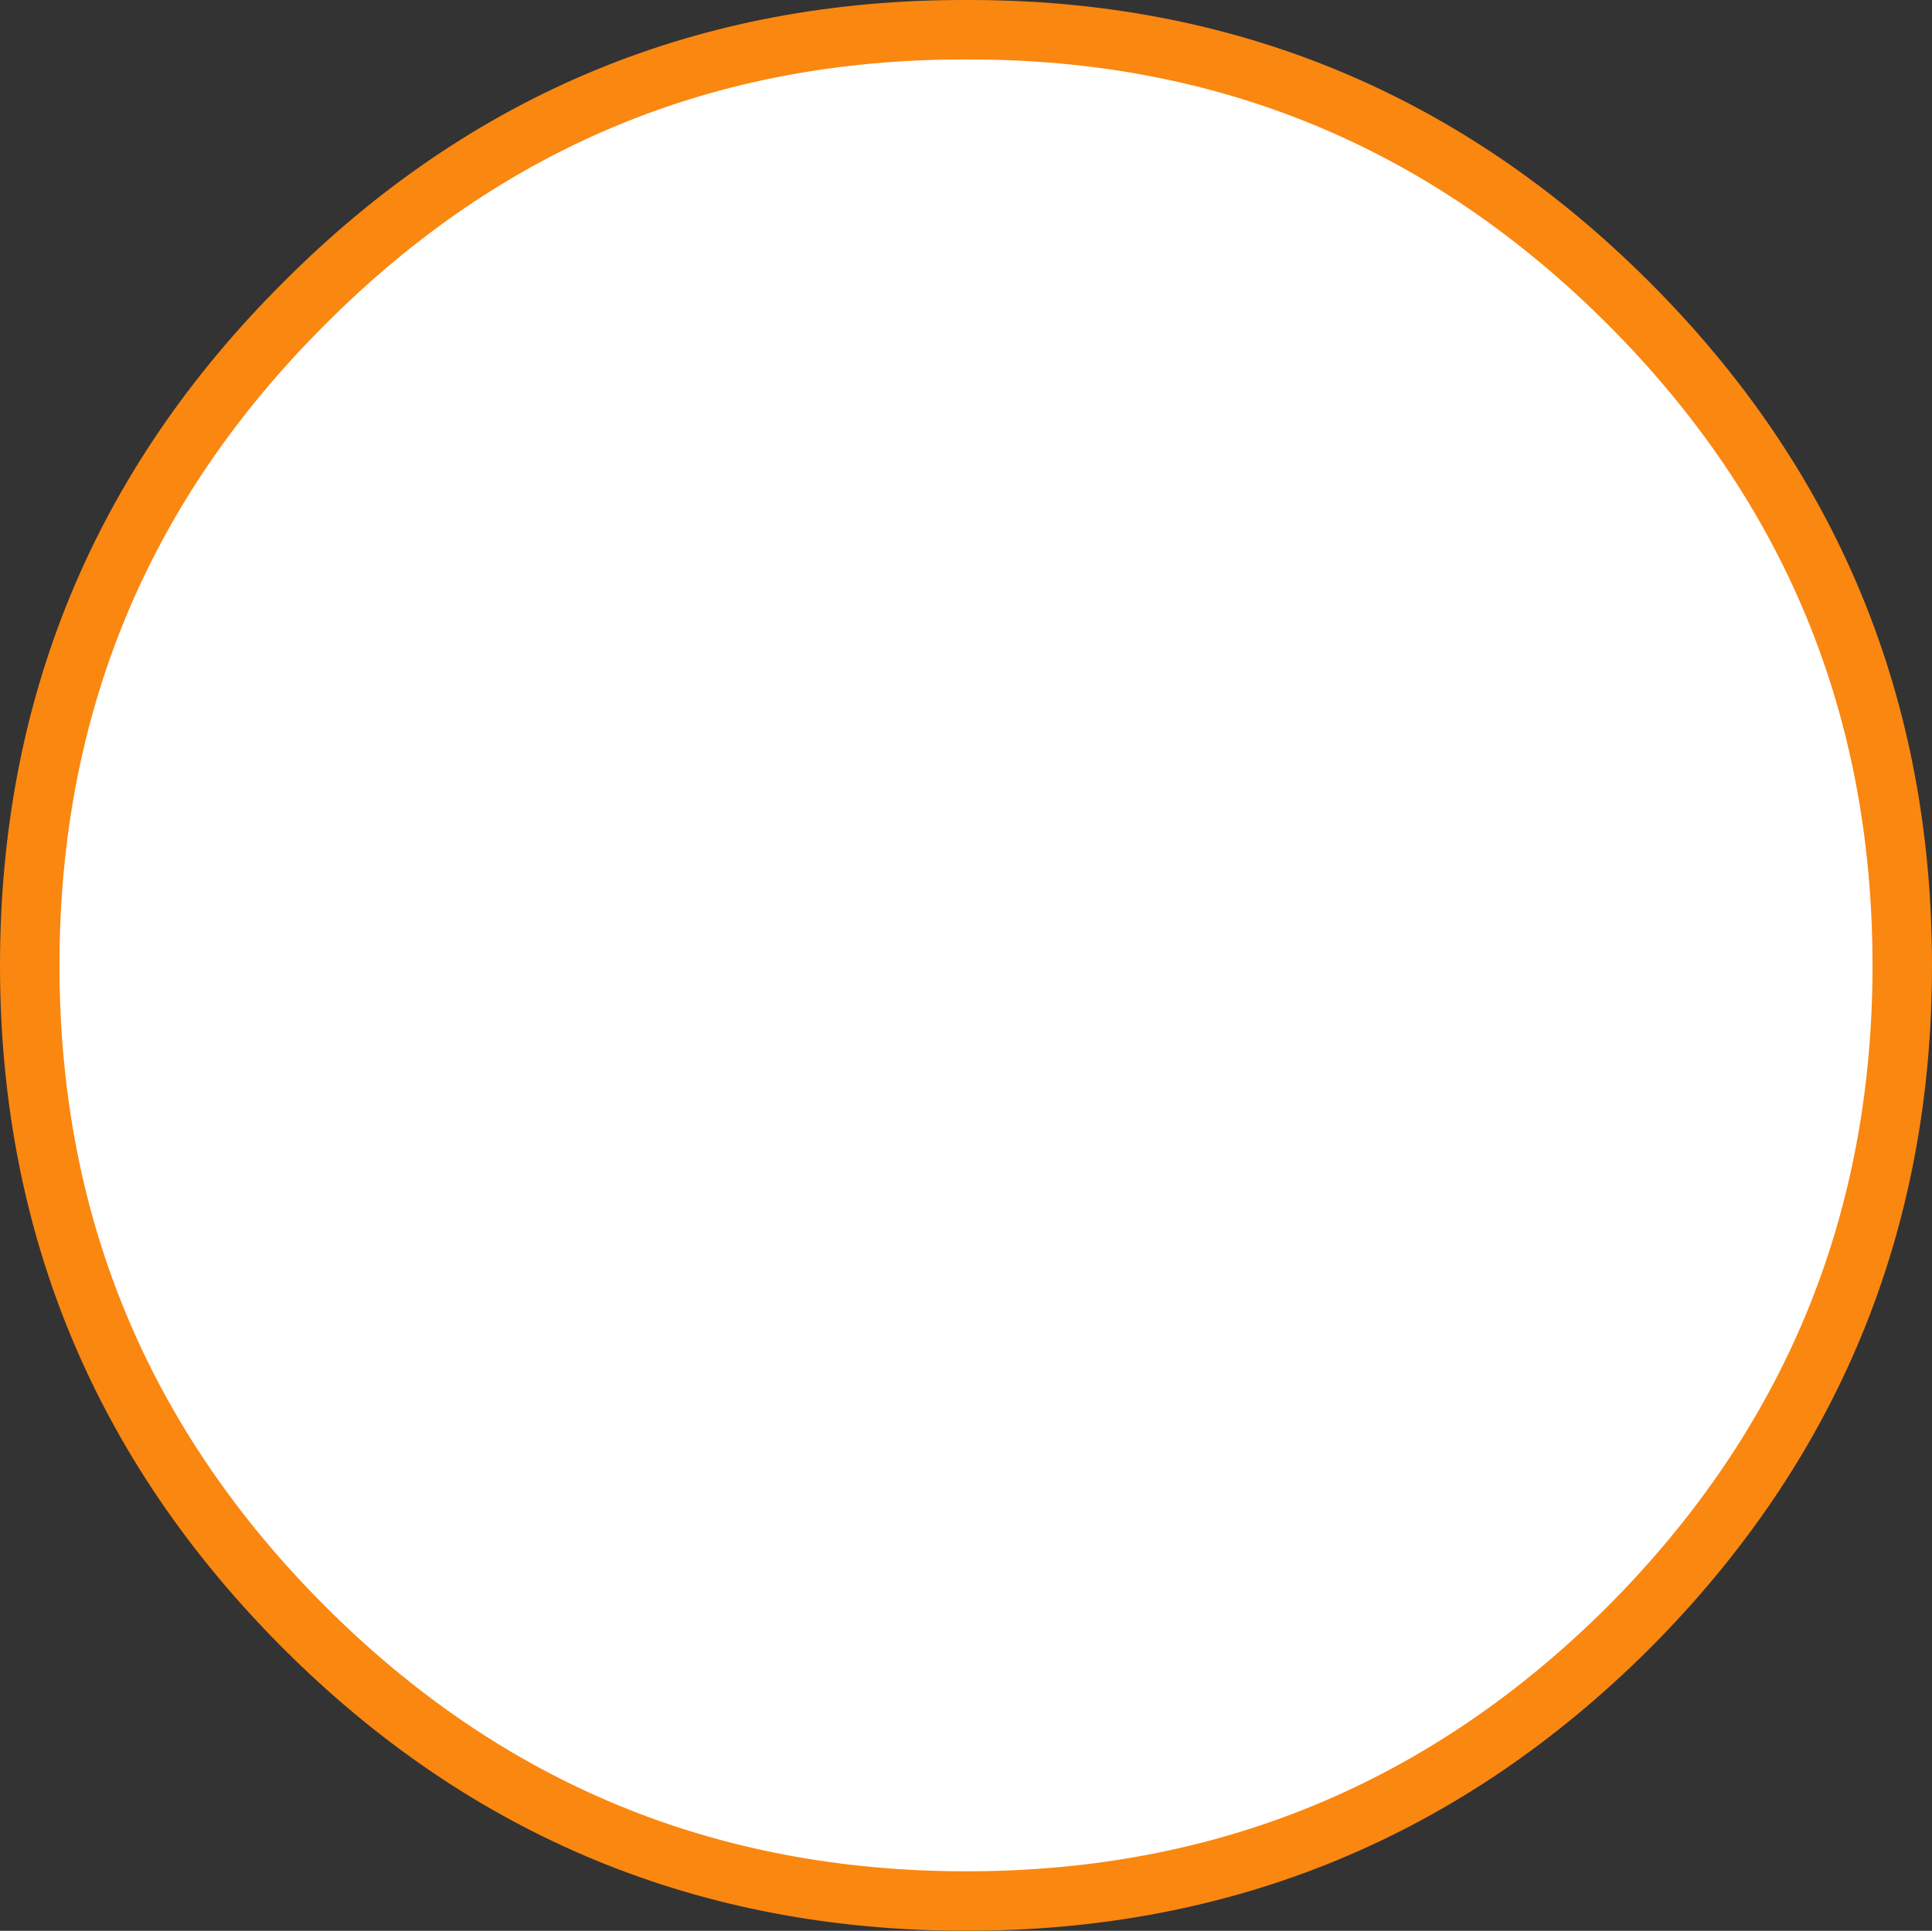
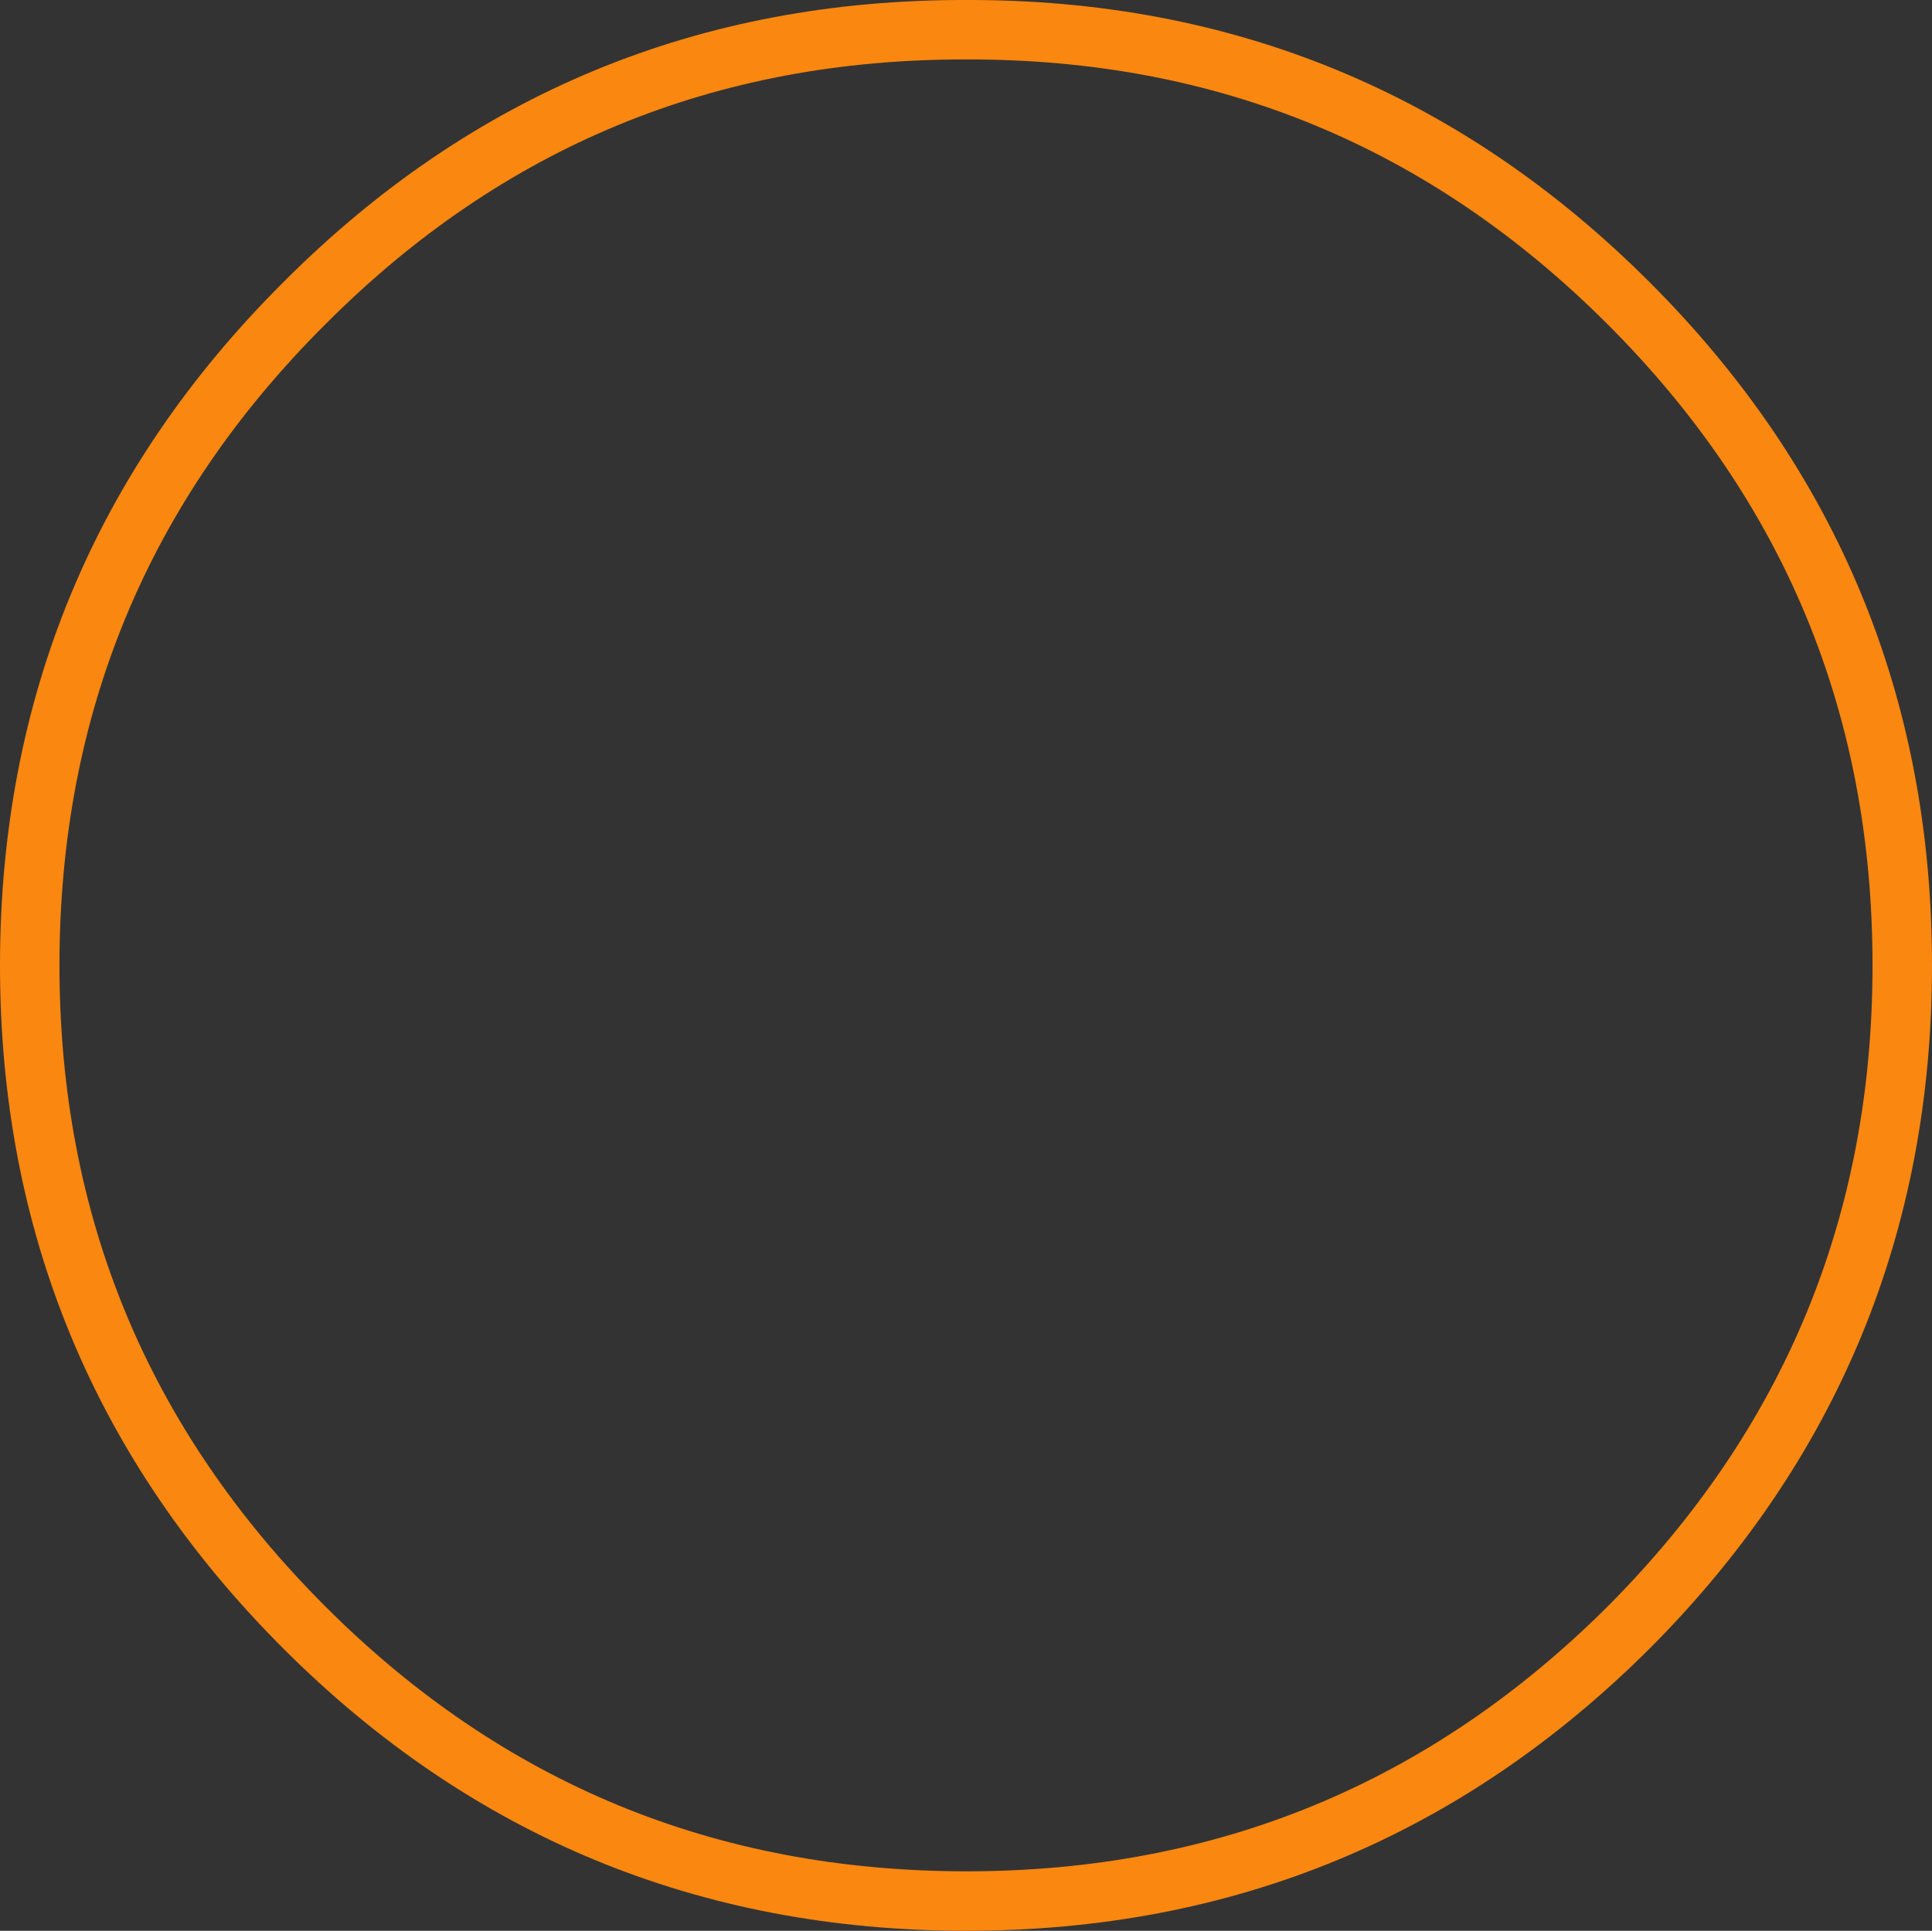
<svg xmlns="http://www.w3.org/2000/svg" height="97.4px" width="97.45px">
  <rect width="100%" height="100%" fill="#333333" stroke="none" />
  <g transform="matrix(1.0, 0.0, 0.0, 1.0, 48.75, 48.7)">
-     <path d="M47.2 0.0 Q47.2 19.55 33.4 33.4 19.55 47.2 0.0 47.2 -19.6 47.2 -33.4 33.4 -47.25 19.55 -47.25 0.0 -47.25 -19.6 -33.4 -33.4 -19.6 -47.25 0.0 -47.2 19.55 -47.25 33.4 -33.4 47.2 -19.6 47.2 0.0" fill="#ffffff" fill-rule="evenodd" stroke="none" />
    <path d="M47.2 0.0 Q47.2 19.55 33.4 33.4 19.55 47.2 0.0 47.2 -19.6 47.2 -33.4 33.4 -47.25 19.55 -47.25 0.0 -47.25 -19.6 -33.4 -33.4 -19.6 -47.25 0.0 -47.2 19.55 -47.25 33.4 -33.4 47.2 -19.6 47.2 0.0 Z" fill="none" stroke="#fa8710" stroke-linecap="round" stroke-linejoin="round" stroke-width="3.0" />
  </g>
</svg>